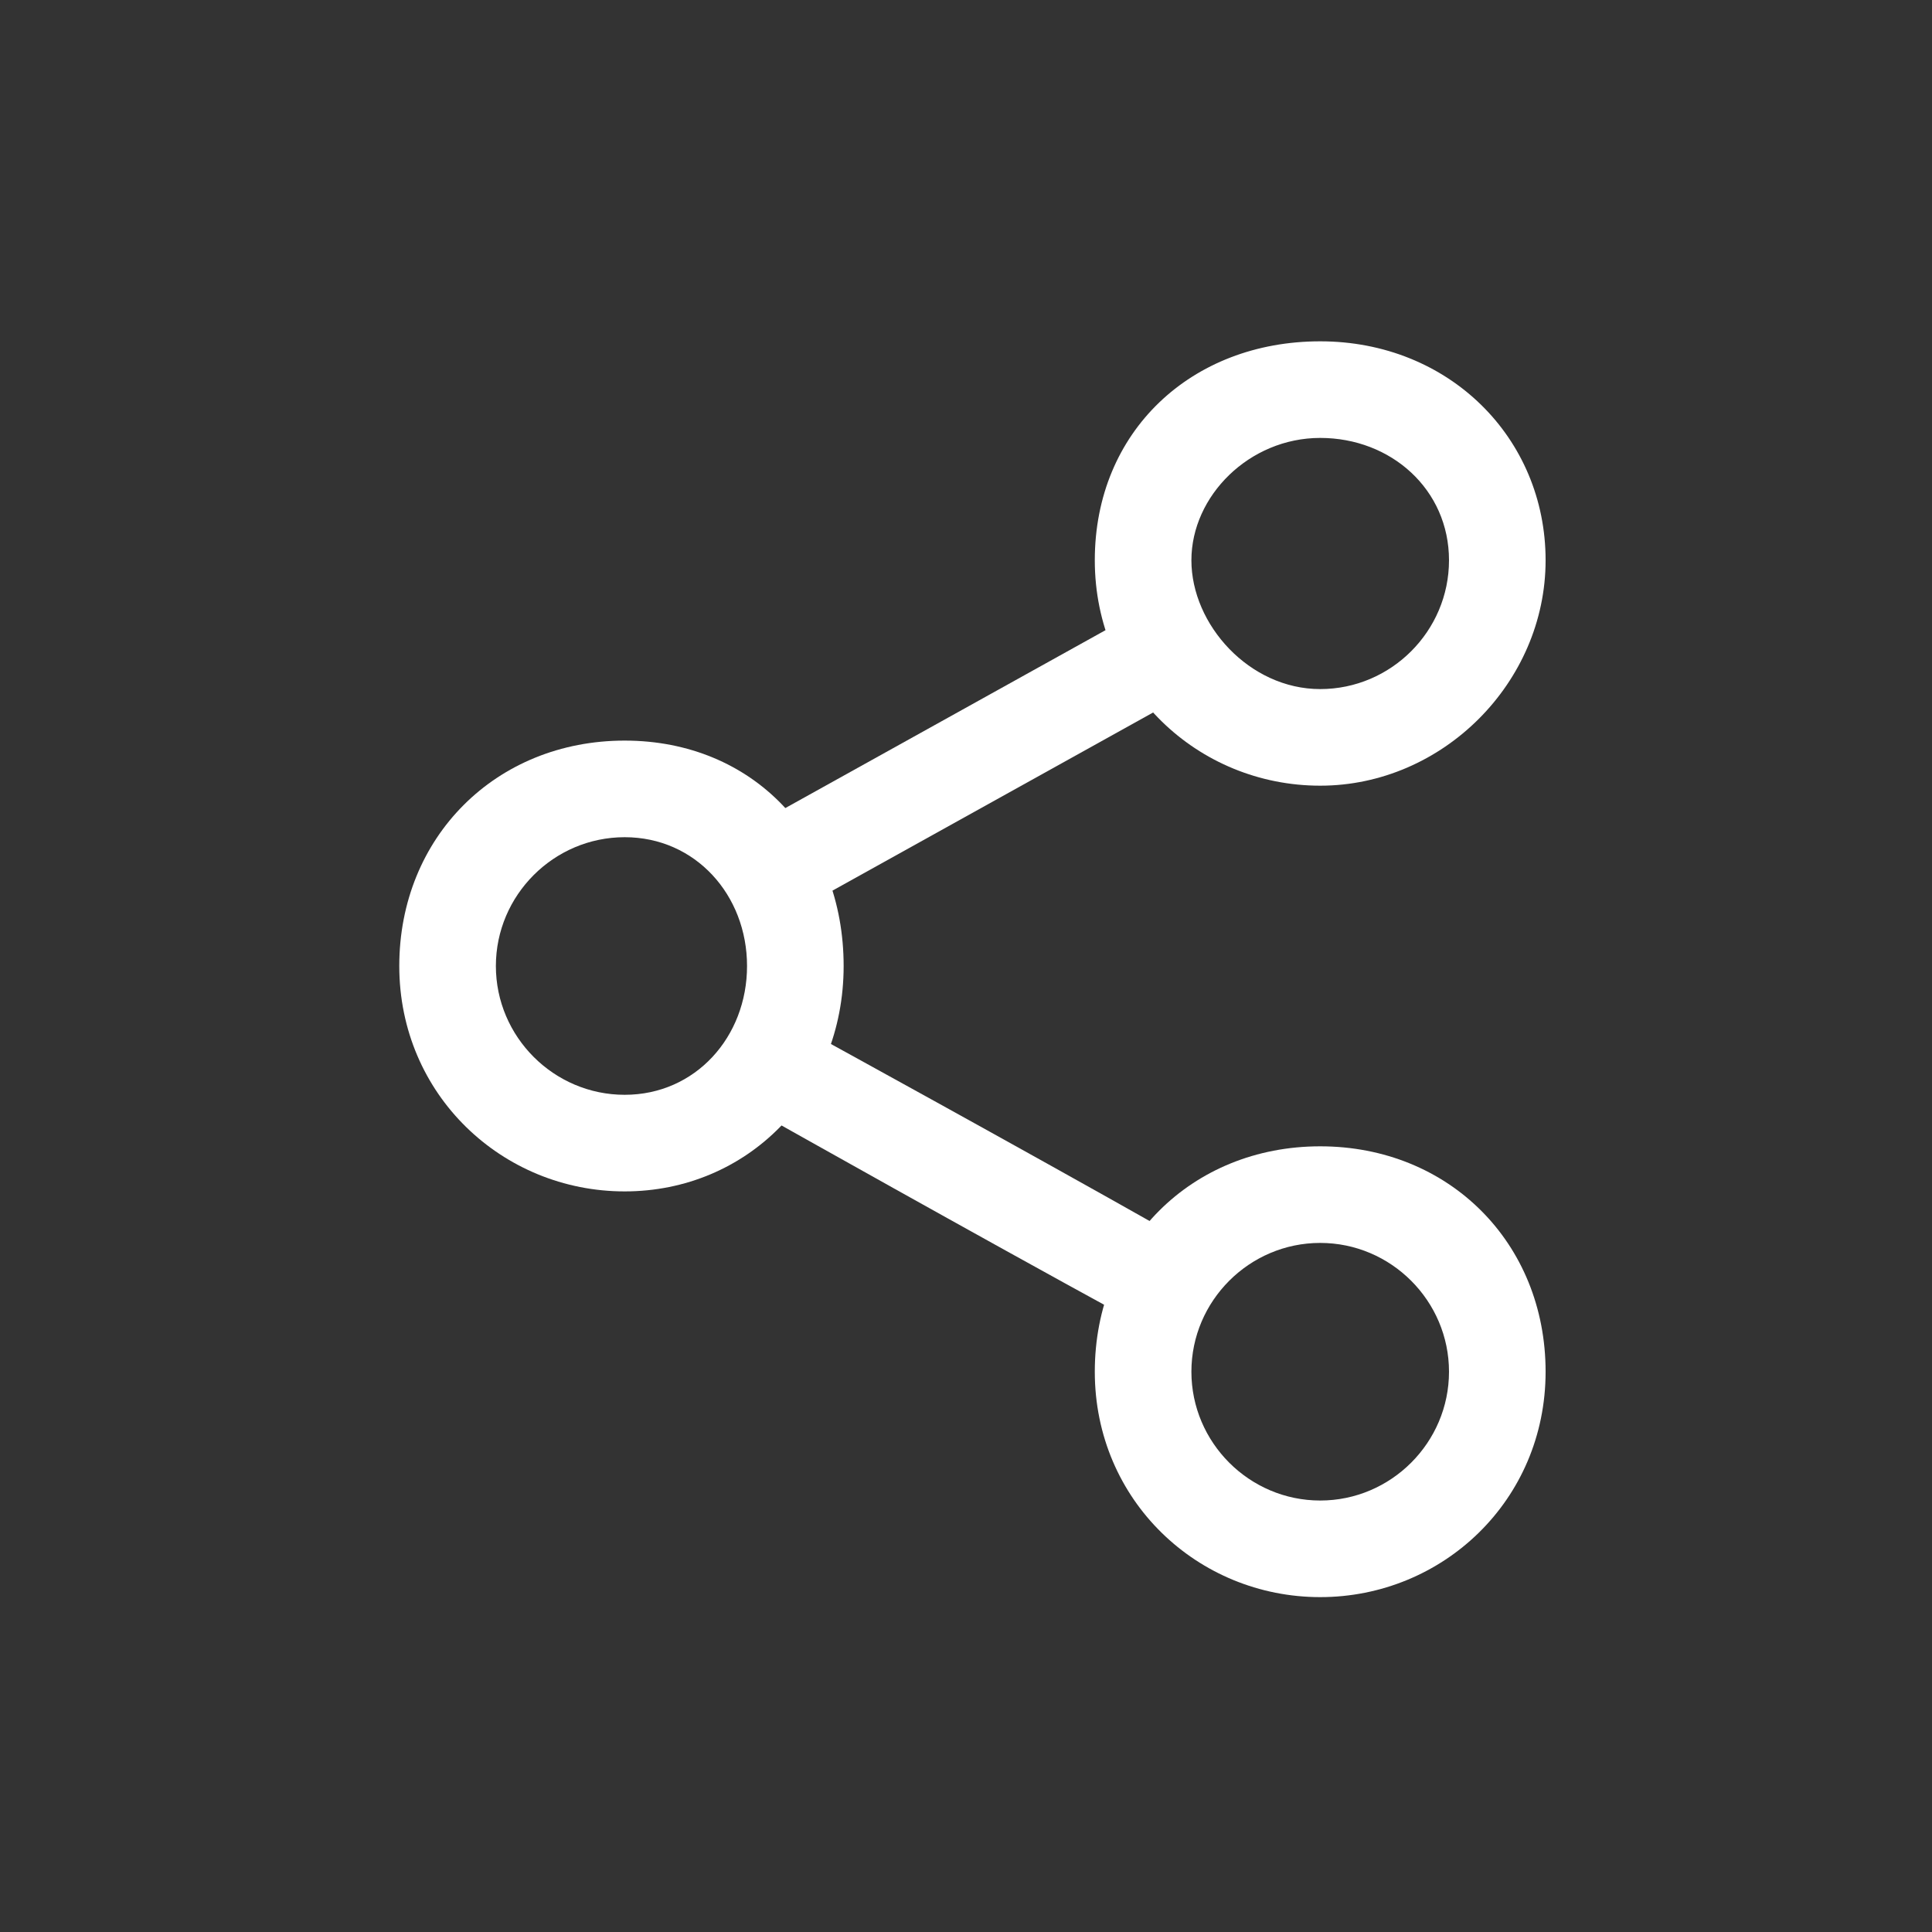
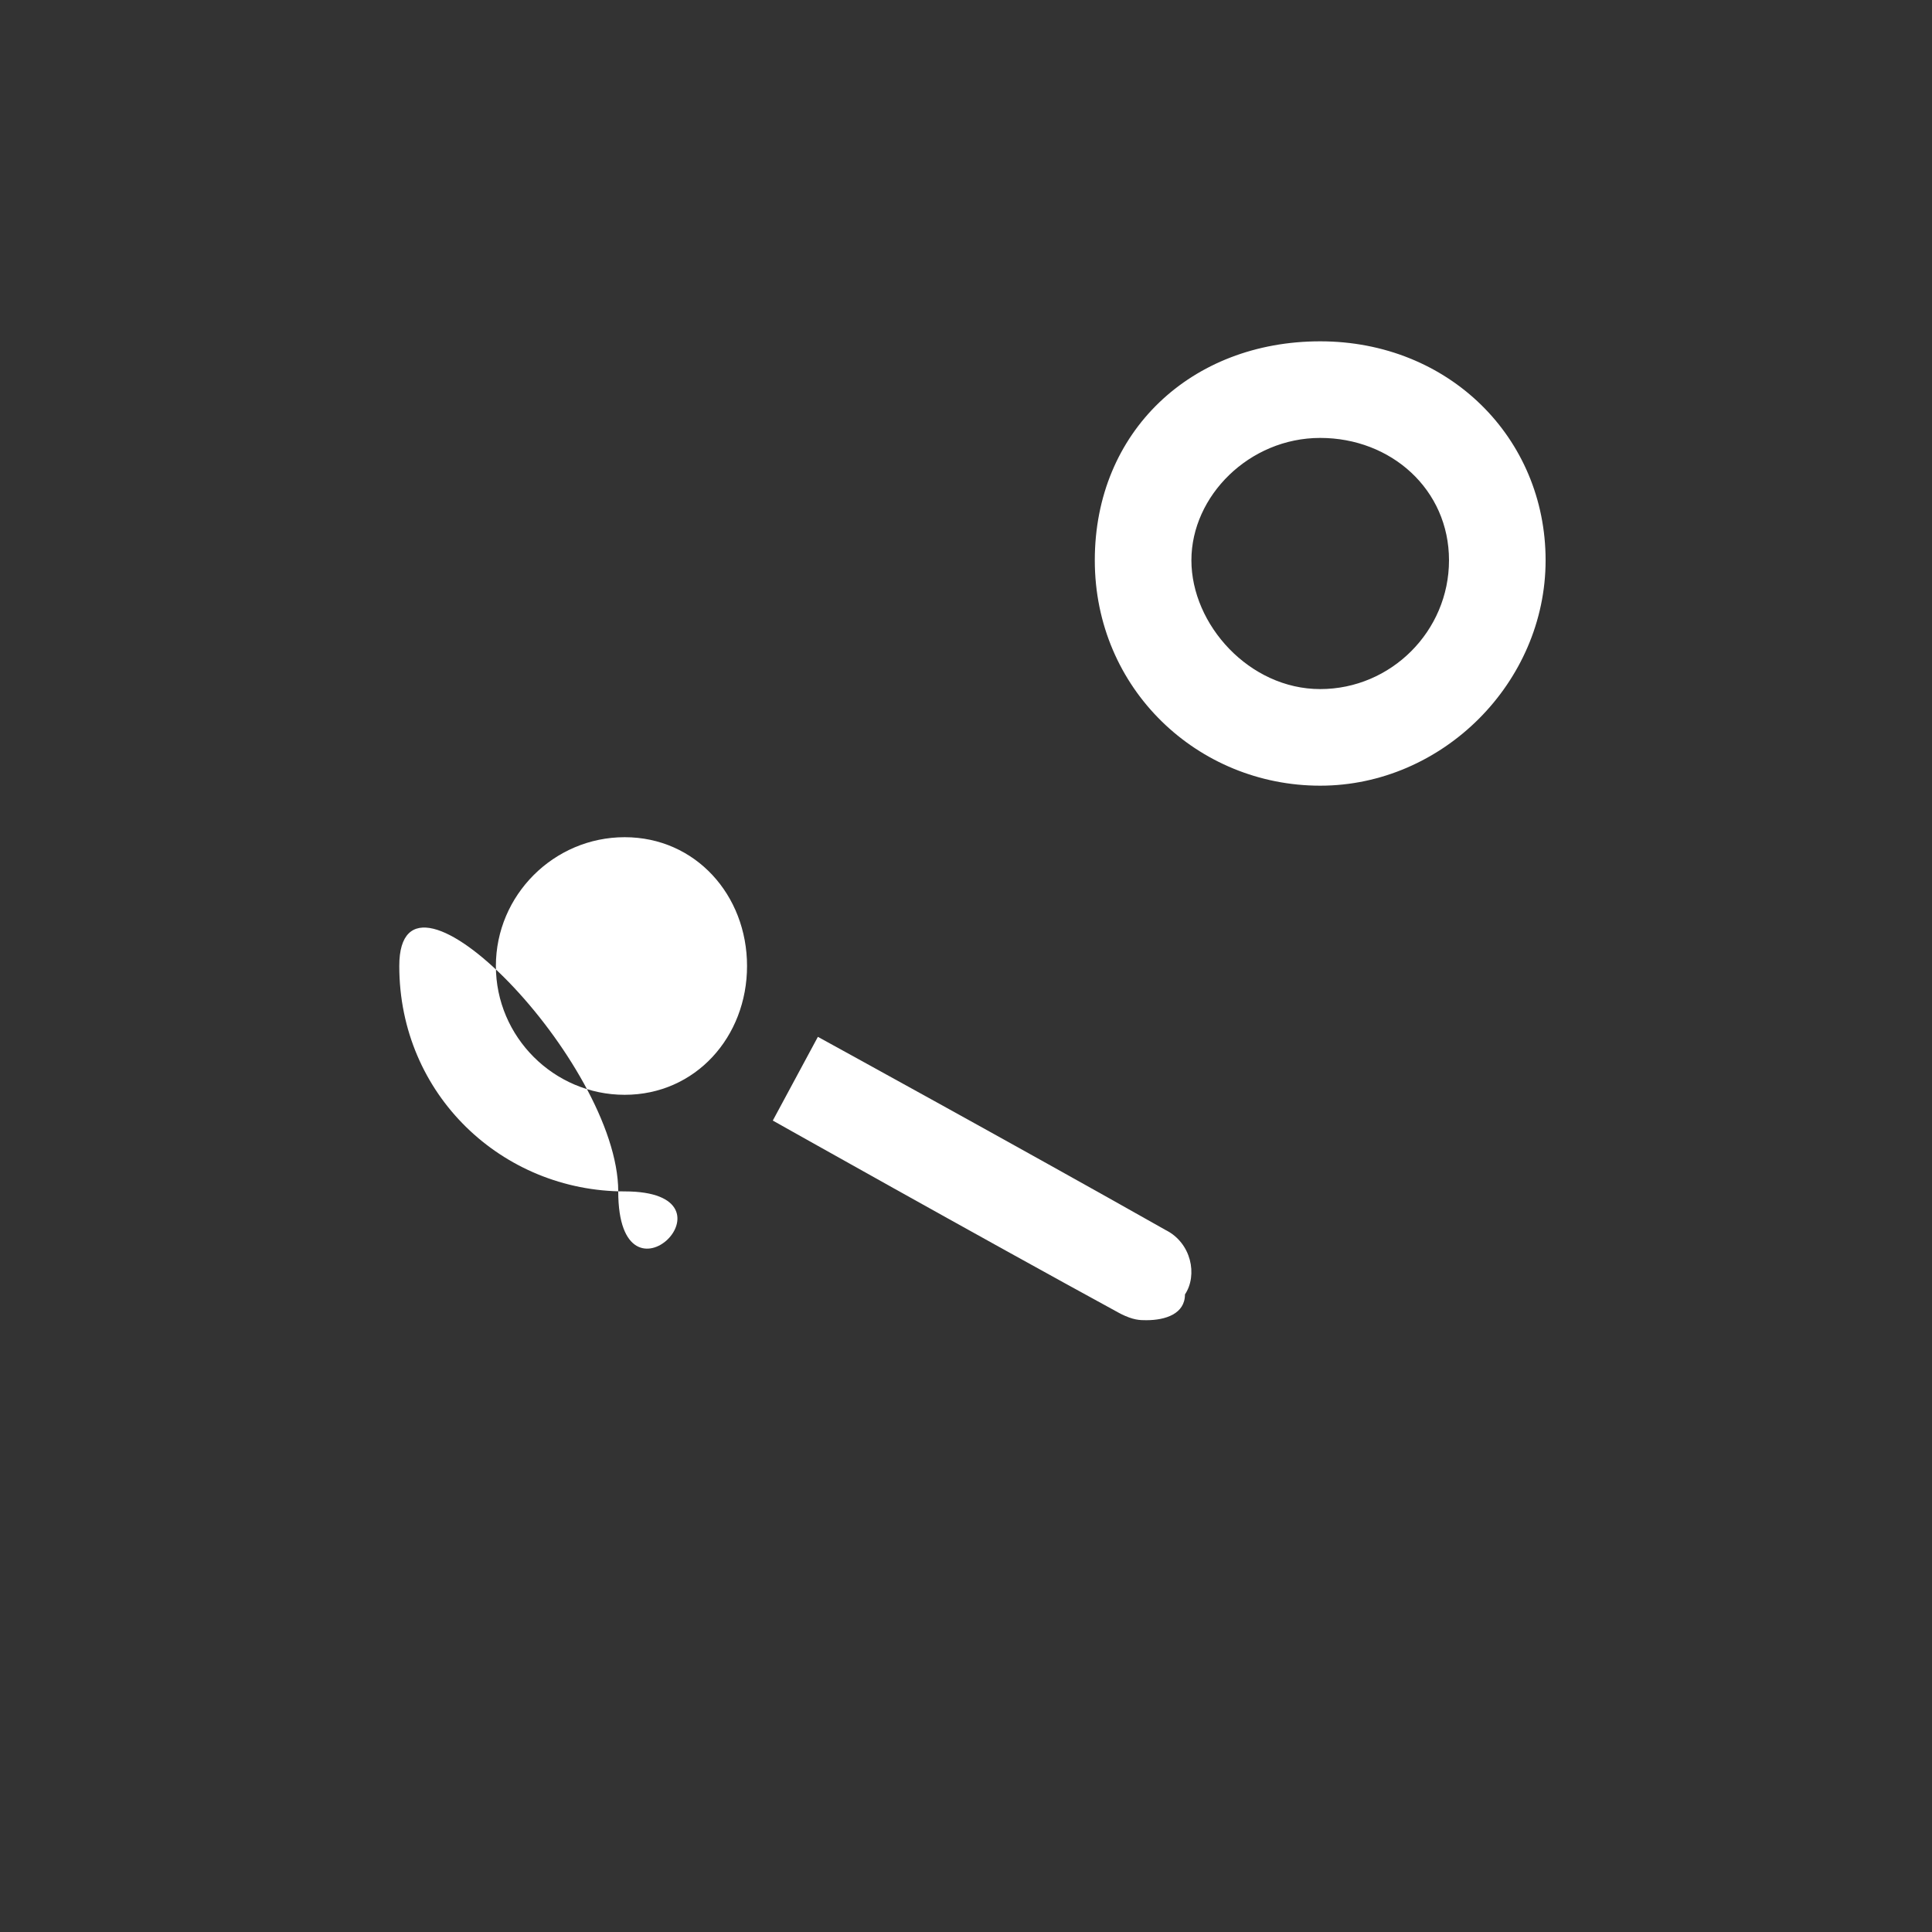
<svg xmlns="http://www.w3.org/2000/svg" version="1.1" id="圖層_1" x="0px" y="0px" viewBox="0 0 30 30" style="enable-background:new 0 0 30 30;" xml:space="preserve">
  <rect x="0" y="0" width="30" height="30" fill="#333333" stroke="none" />
  <style type="text/css">
	.st0{fill:#FFFFFF;}
</style>
  <g>
    <path class="st0" d="M17.8,20.5c-0.1,0-0.2,0-0.4-0.1c-2.2-1.2-5.4-3-5.4-3l0.7-1.3c0,0,3.1,1.7,5.4,3c0.4,0.2,0.5,0.7,0.3,1   C18.4,20.4,18.1,20.5,17.8,20.5z" />
  </g>
  <g>
-     <path class="st0" d="M12.8,13.9l-0.7-1.3l5.4-3c0.4-0.2,0.8-0.1,1,0.3c0.2,0.4,0.1,0.8-0.3,1L12.8,13.9z" />
-   </g>
+     </g>
  <g>
    <path class="st0" d="M20.5,12.2c-1.9,0-3.5-1.5-3.5-3.5s1.5-3.4,3.5-3.4S24,6.8,24,8.7S22.4,12.2,20.5,12.2z M20.5,6.8   c-1.1,0-2,0.9-2,1.9s0.9,2,2,2s2-0.9,2-2S21.6,6.8,20.5,6.8z" />
  </g>
  <g>
-     <path class="st0" d="M9.7,18.5c-1.9,0-3.5-1.5-3.5-3.5s1.5-3.5,3.5-3.5s3.4,1.5,3.4,3.5S11.6,18.5,9.7,18.5z M9.7,13   c-1.1,0-2,0.9-2,2s0.9,2,2,2s1.9-0.9,1.9-2S10.8,13,9.7,13z" />
+     <path class="st0" d="M9.7,18.5c-1.9,0-3.5-1.5-3.5-3.5s3.4,1.5,3.4,3.5S11.6,18.5,9.7,18.5z M9.7,13   c-1.1,0-2,0.9-2,2s0.9,2,2,2s1.9-0.9,1.9-2S10.8,13,9.7,13z" />
  </g>
  <g>
-     <path class="st0" d="M20.5,24.8c-1.9,0-3.5-1.5-3.5-3.5s1.5-3.5,3.5-3.5s3.5,1.5,3.5,3.5S22.4,24.8,20.5,24.8z M20.5,19.3   c-1.1,0-2,0.9-2,2s0.9,2,2,2s2-0.9,2-2S21.6,19.3,20.5,19.3z" />
-   </g>
+     </g>
</svg>